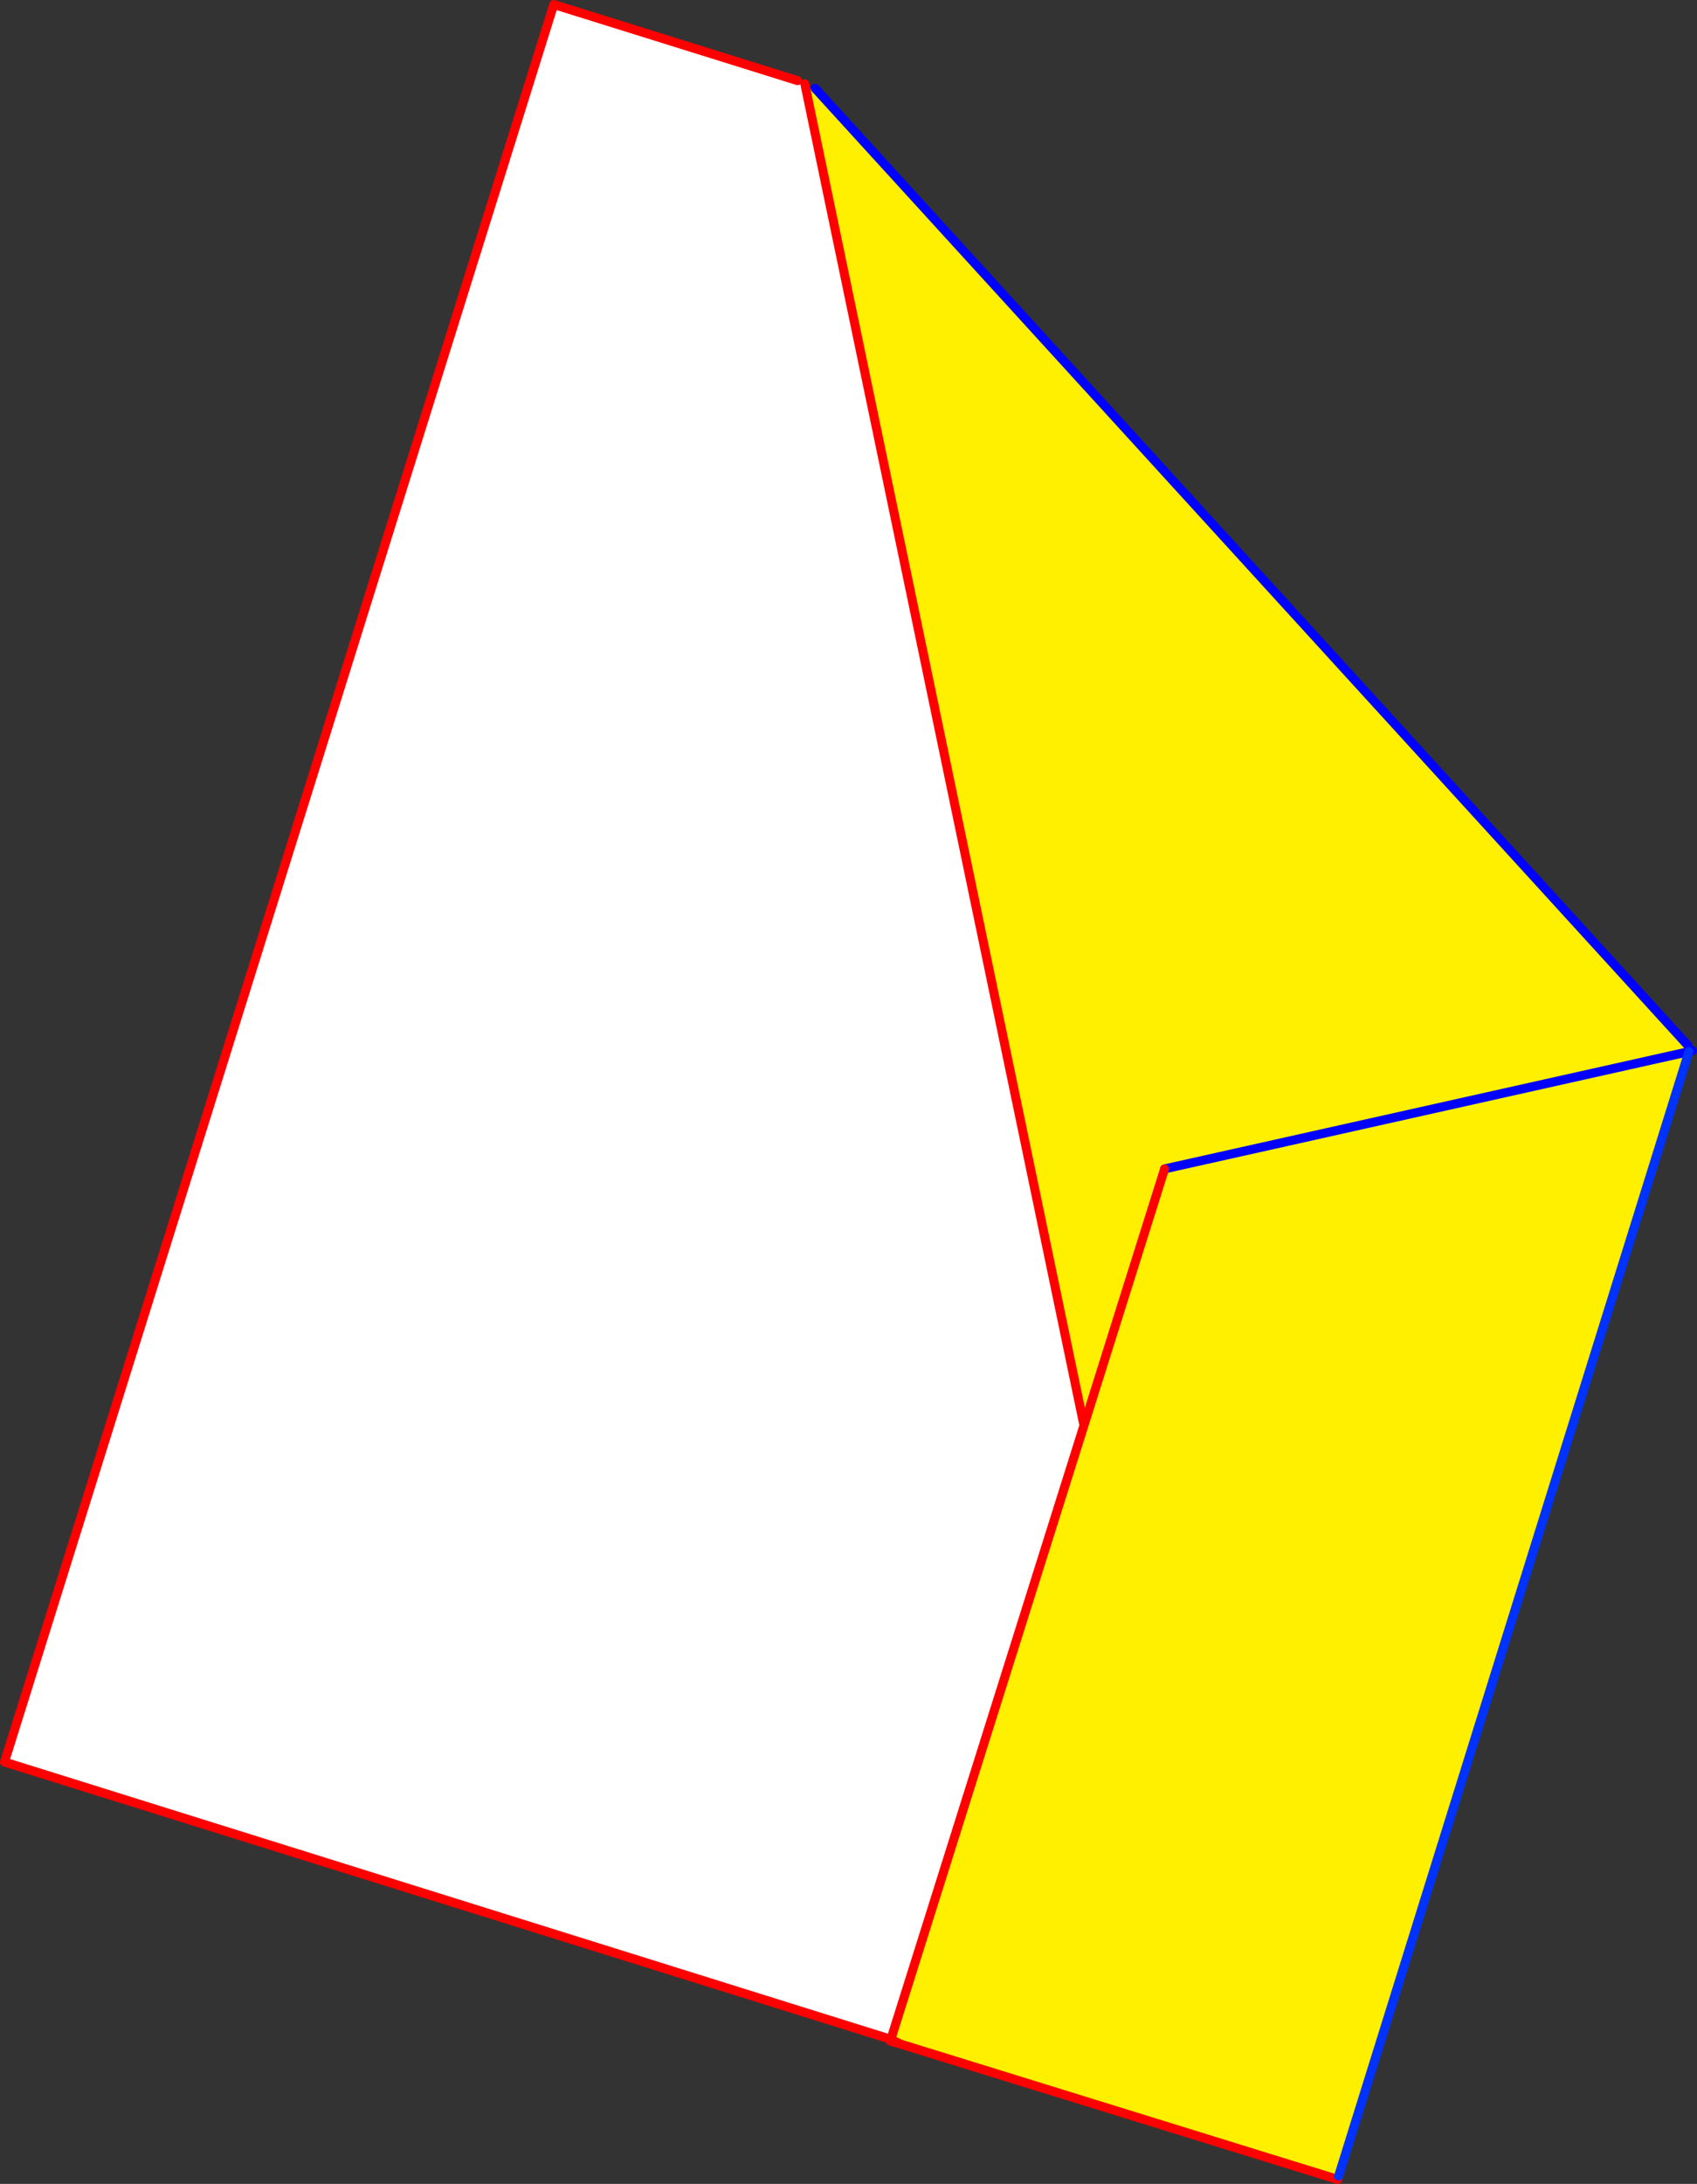
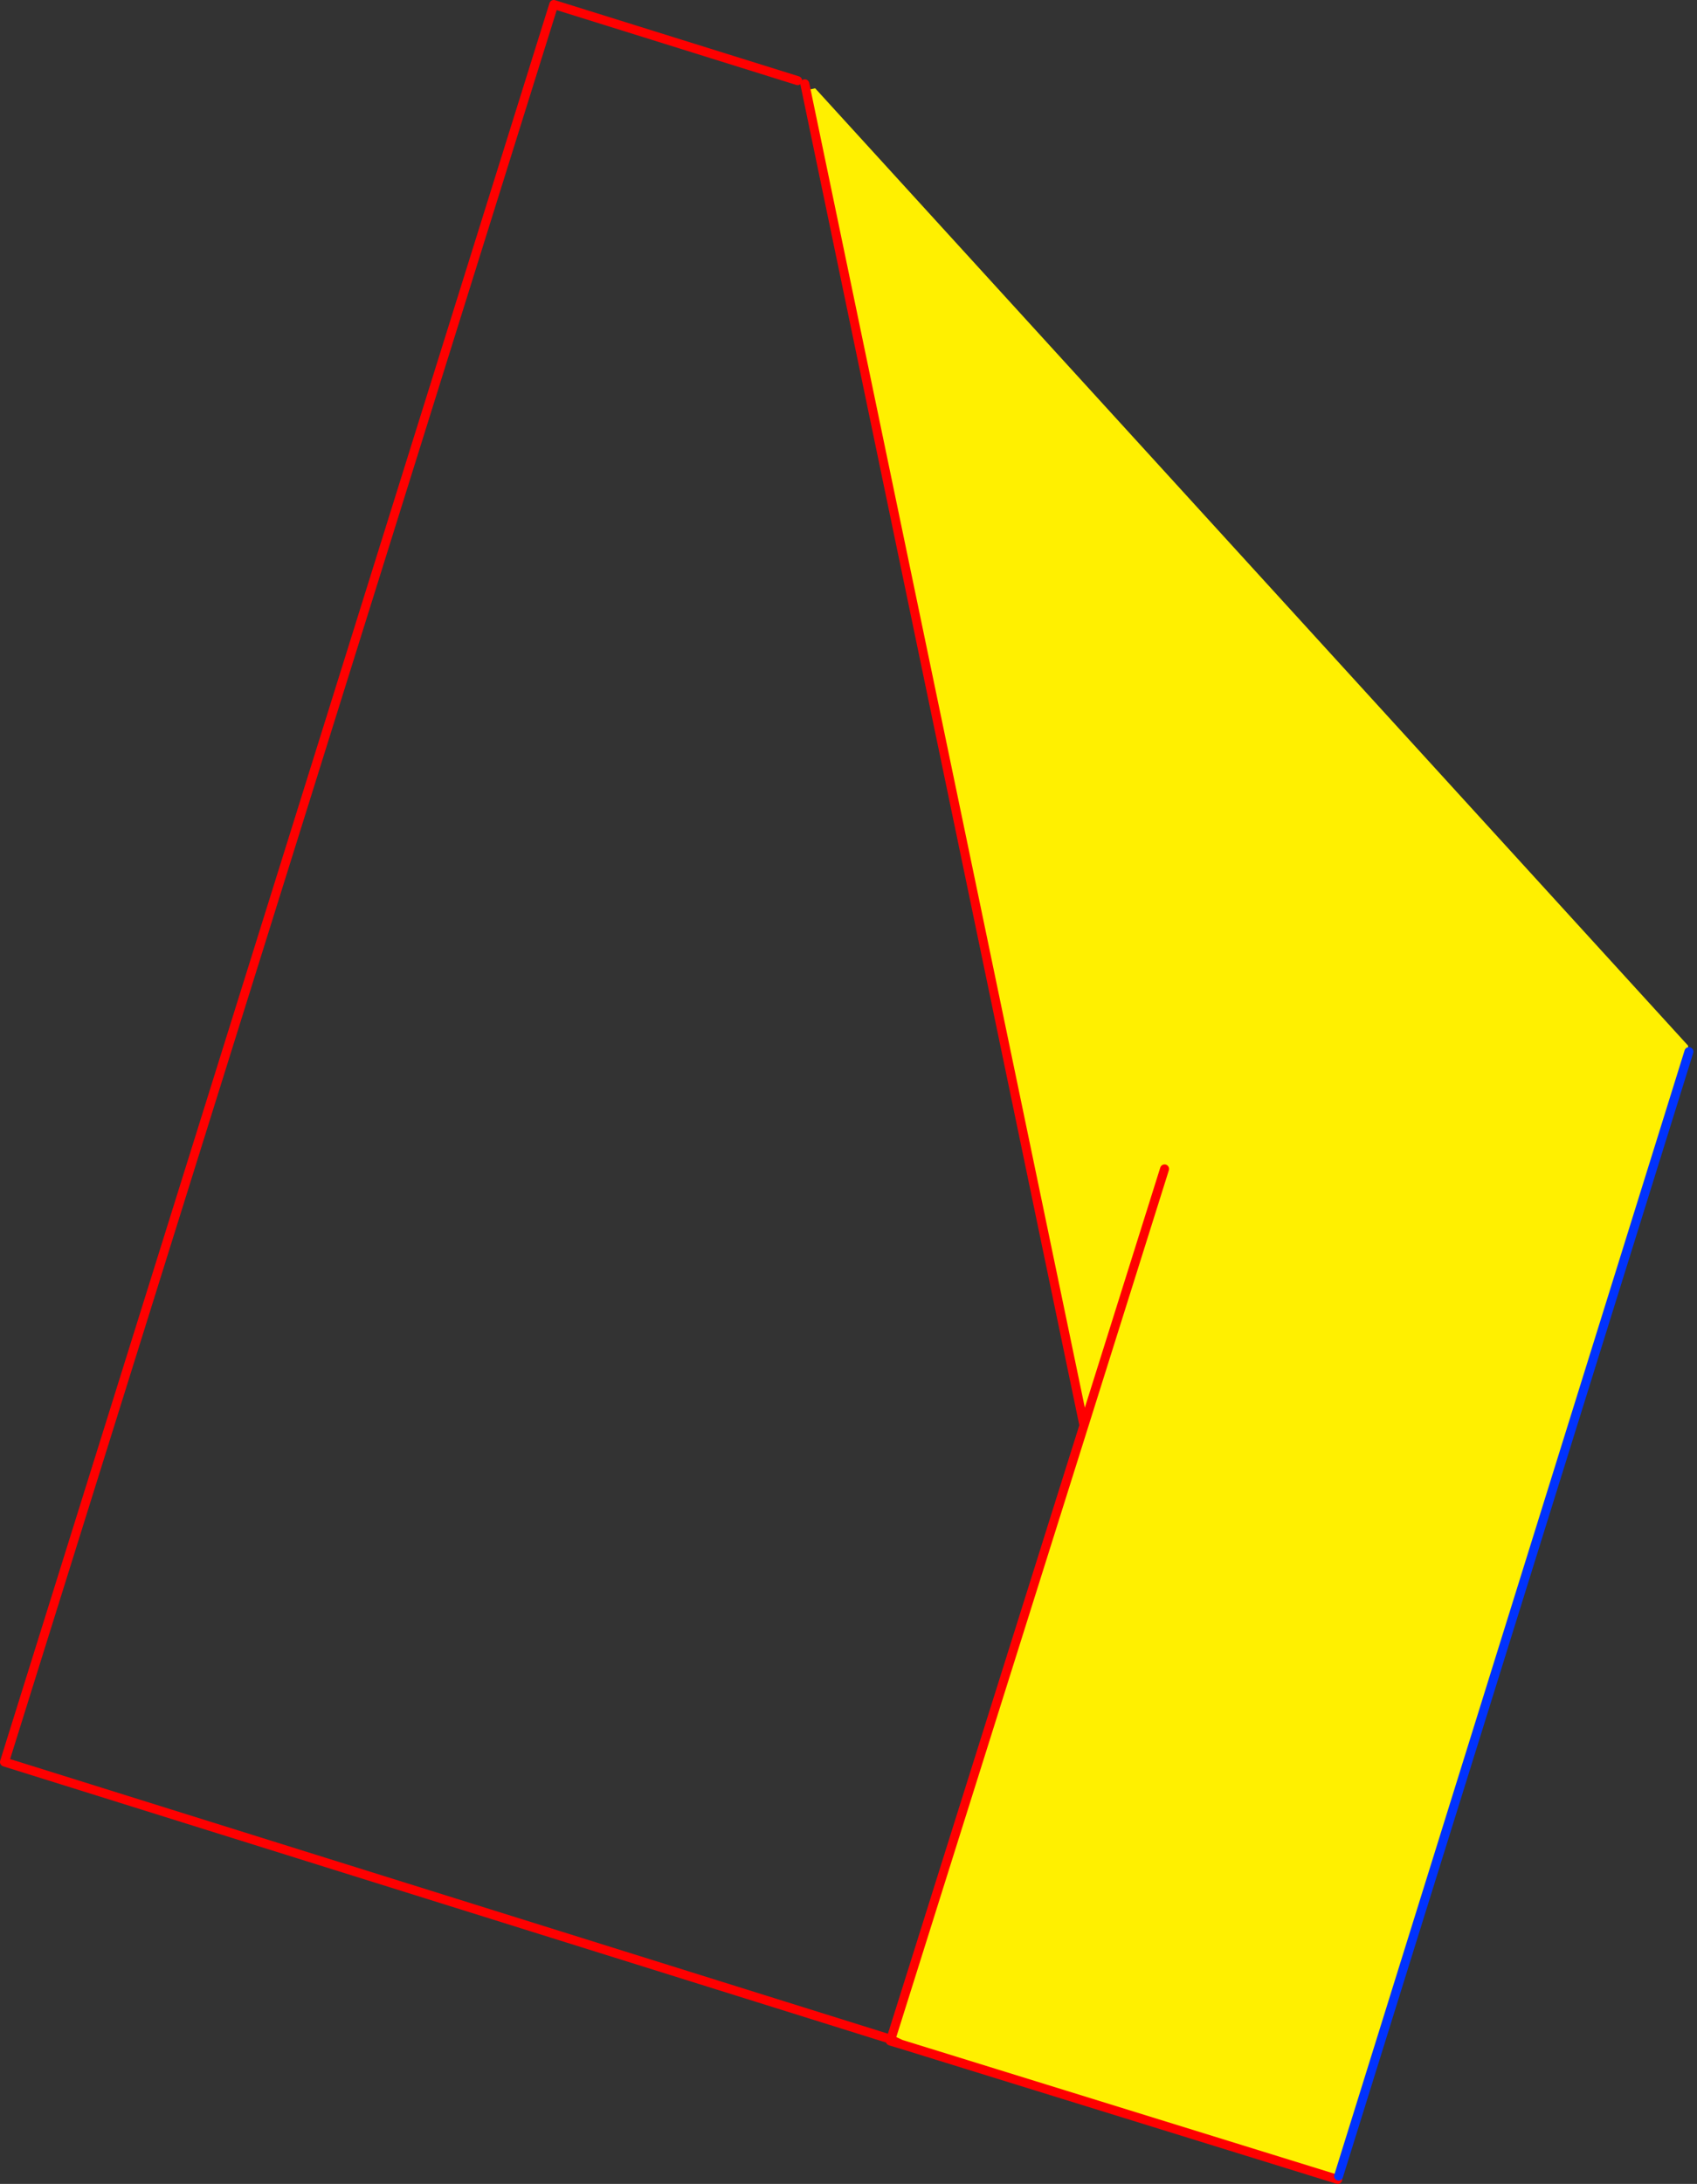
<svg xmlns="http://www.w3.org/2000/svg" height="486.05px" width="377.85px">
  <rect width="100%" height="100%" fill="#333333" stroke="none" />
  <g transform="matrix(1.0, 0.0, 0.0, 1.0, -99.35, -29.8)">
-     <path d="M278.85 49.9 L340.7 347.05 297.7 483.7 297.65 483.65 100.35 421.95 222.65 30.8 276.95 47.75 278.55 48.45 278.85 49.9" fill="#ffffff" fill-rule="evenodd" stroke="none" />
    <path d="M475.2 262.5 L475.4 263.85 358.65 289.95 475.4 263.85 397.4 514.1 397.2 514.85 299.95 484.75 297.7 483.7 340.7 347.05 278.85 49.9 280.85 49.45 475.2 262.5 M358.65 289.95 L340.7 347.05 358.65 289.95" fill="#fff000" fill-rule="evenodd" stroke="none" />
-     <path d="M475.4 263.85 L476.2 263.65 M475.2 262.5 L280.85 49.45 M358.65 289.95 L475.4 263.85" fill="none" stroke="#0000ff" stroke-linecap="round" stroke-linejoin="round" stroke-width="2.0" />
    <path d="M278.85 49.9 L340.7 347.05 358.65 289.95 M397.2 514.85 L299.95 484.75 297.6 484.05 297.55 484.0 297.7 483.7 297.65 483.65 100.35 421.95 222.65 30.8 276.95 47.75 M278.55 48.45 L278.85 49.9 M297.7 483.7 L299.95 484.75 M297.7 483.7 L340.7 347.05" fill="none" stroke="#ff0000" stroke-linecap="round" stroke-linejoin="round" stroke-width="2.0" />
    <path d="M475.4 263.85 L397.4 514.1" fill="none" stroke="#0032ff" stroke-linecap="round" stroke-linejoin="round" stroke-width="2.0" />
  </g>
</svg>